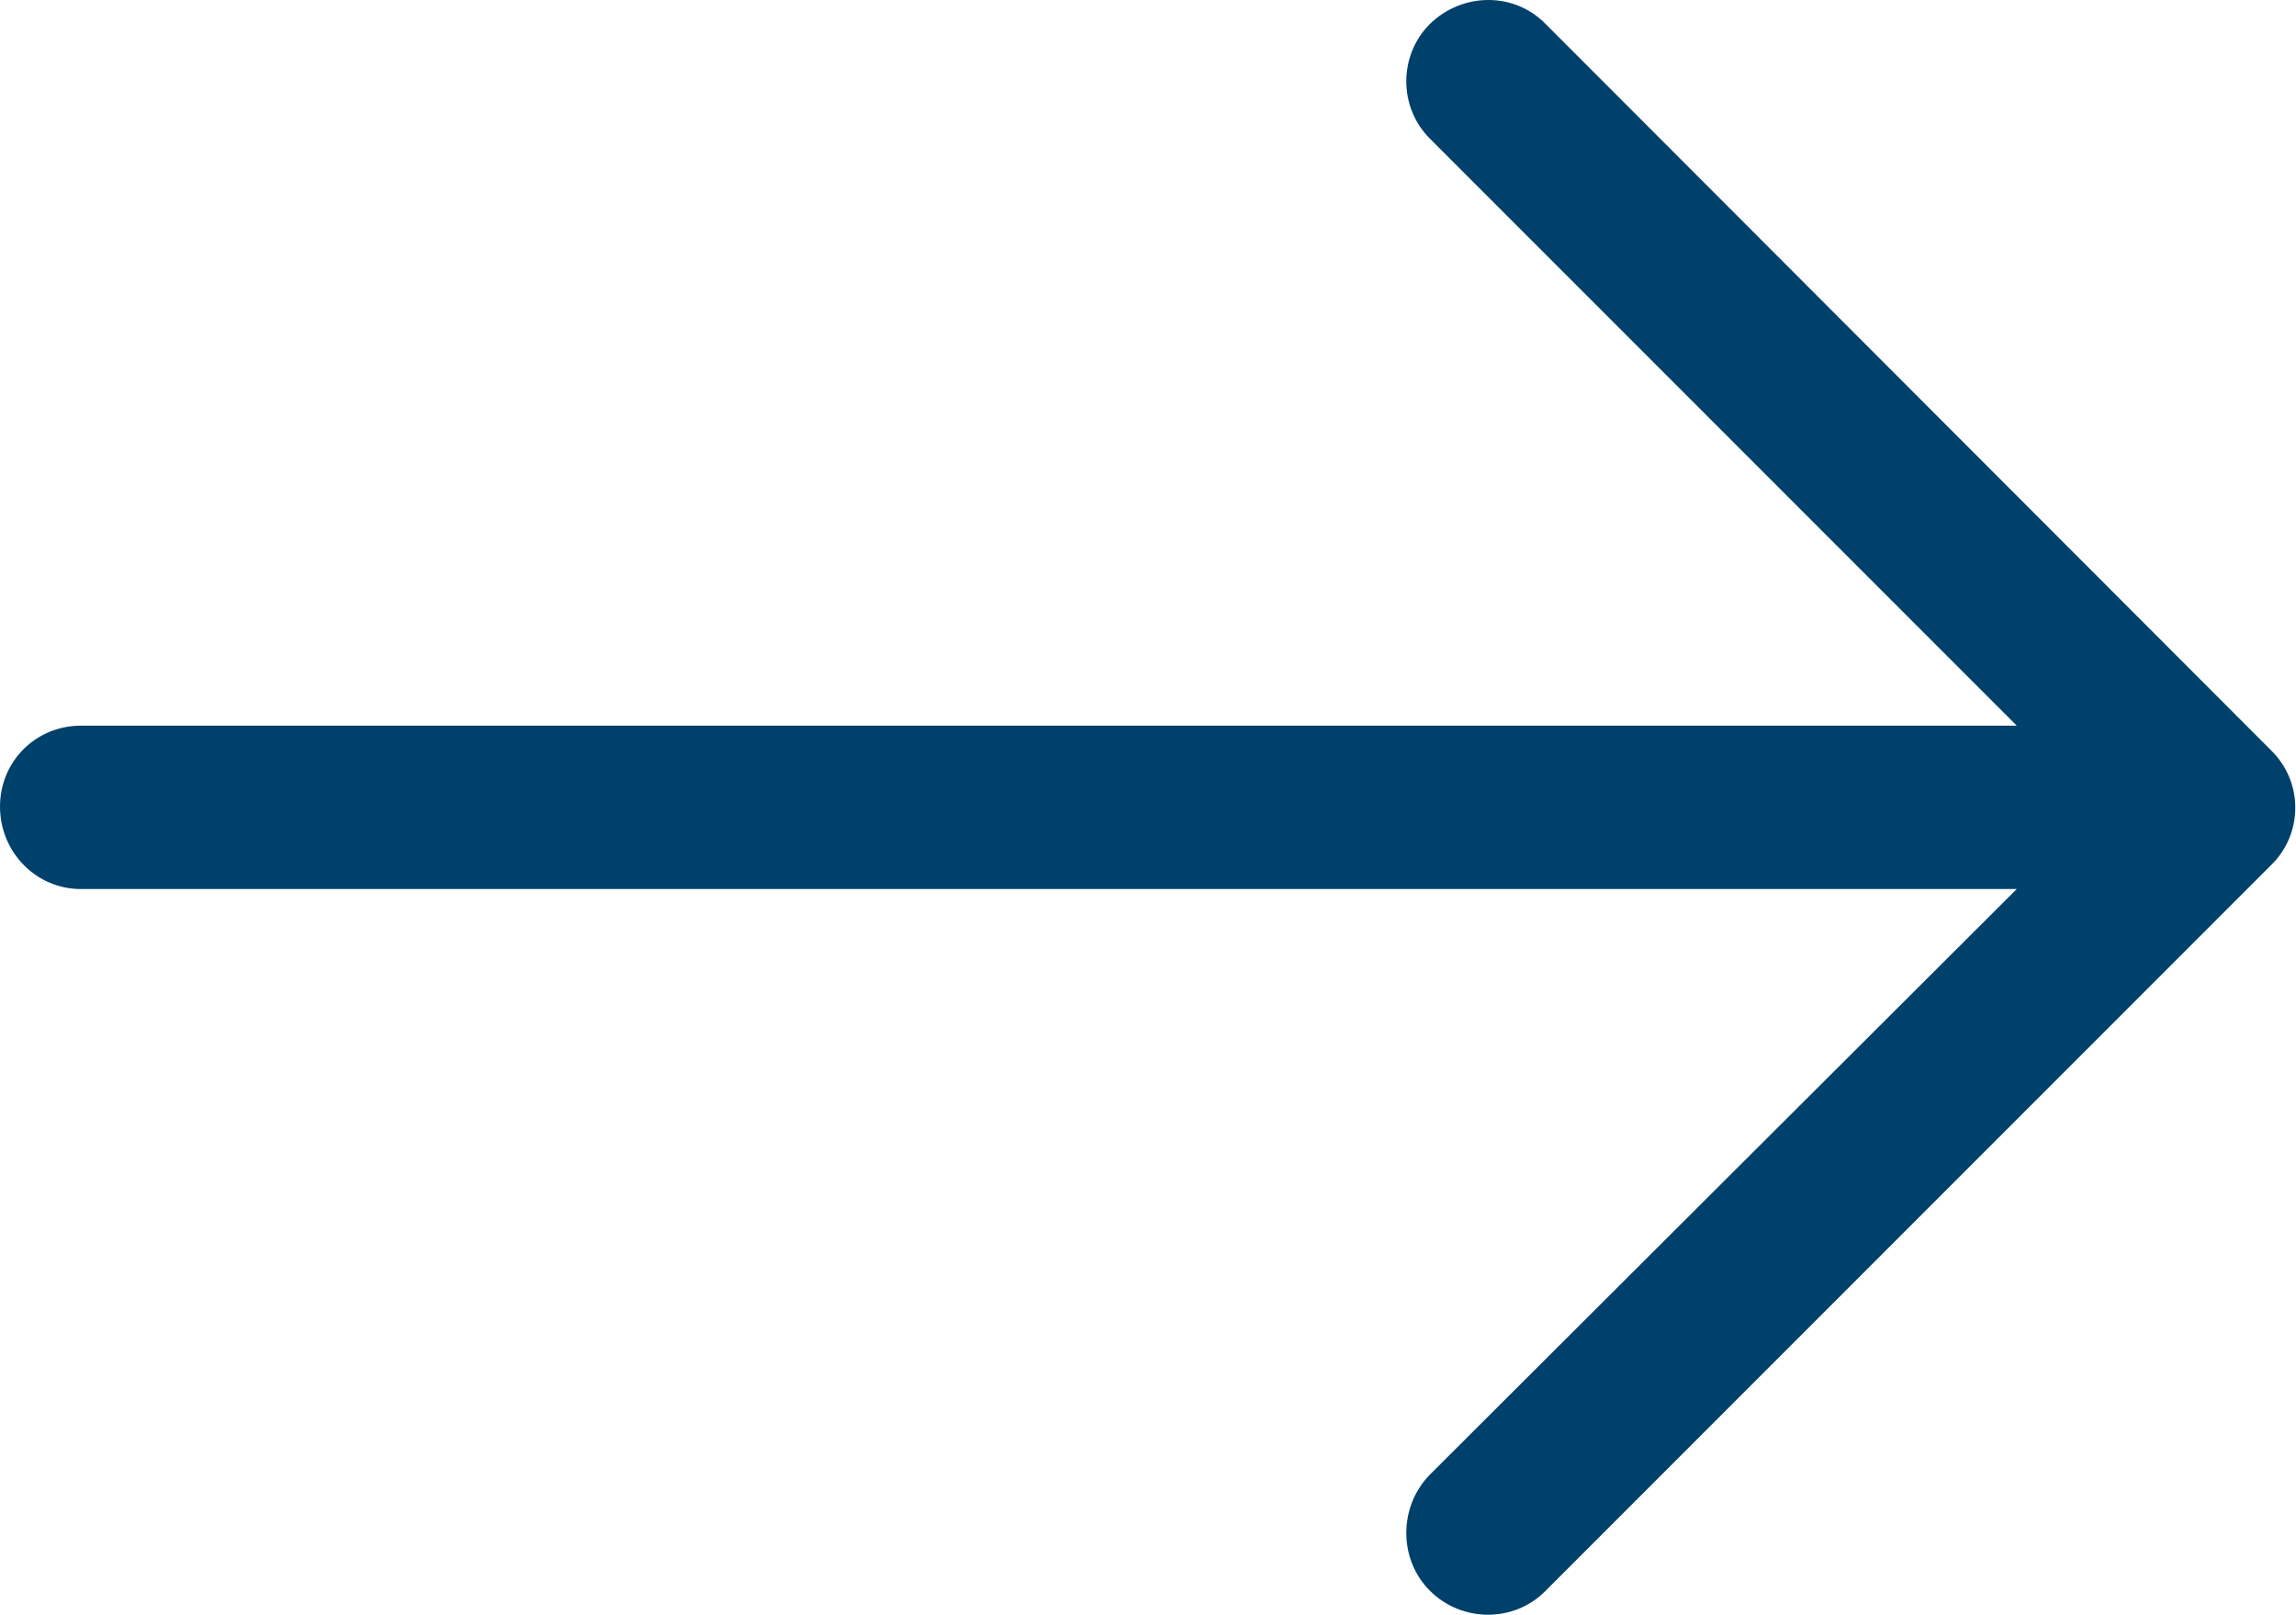
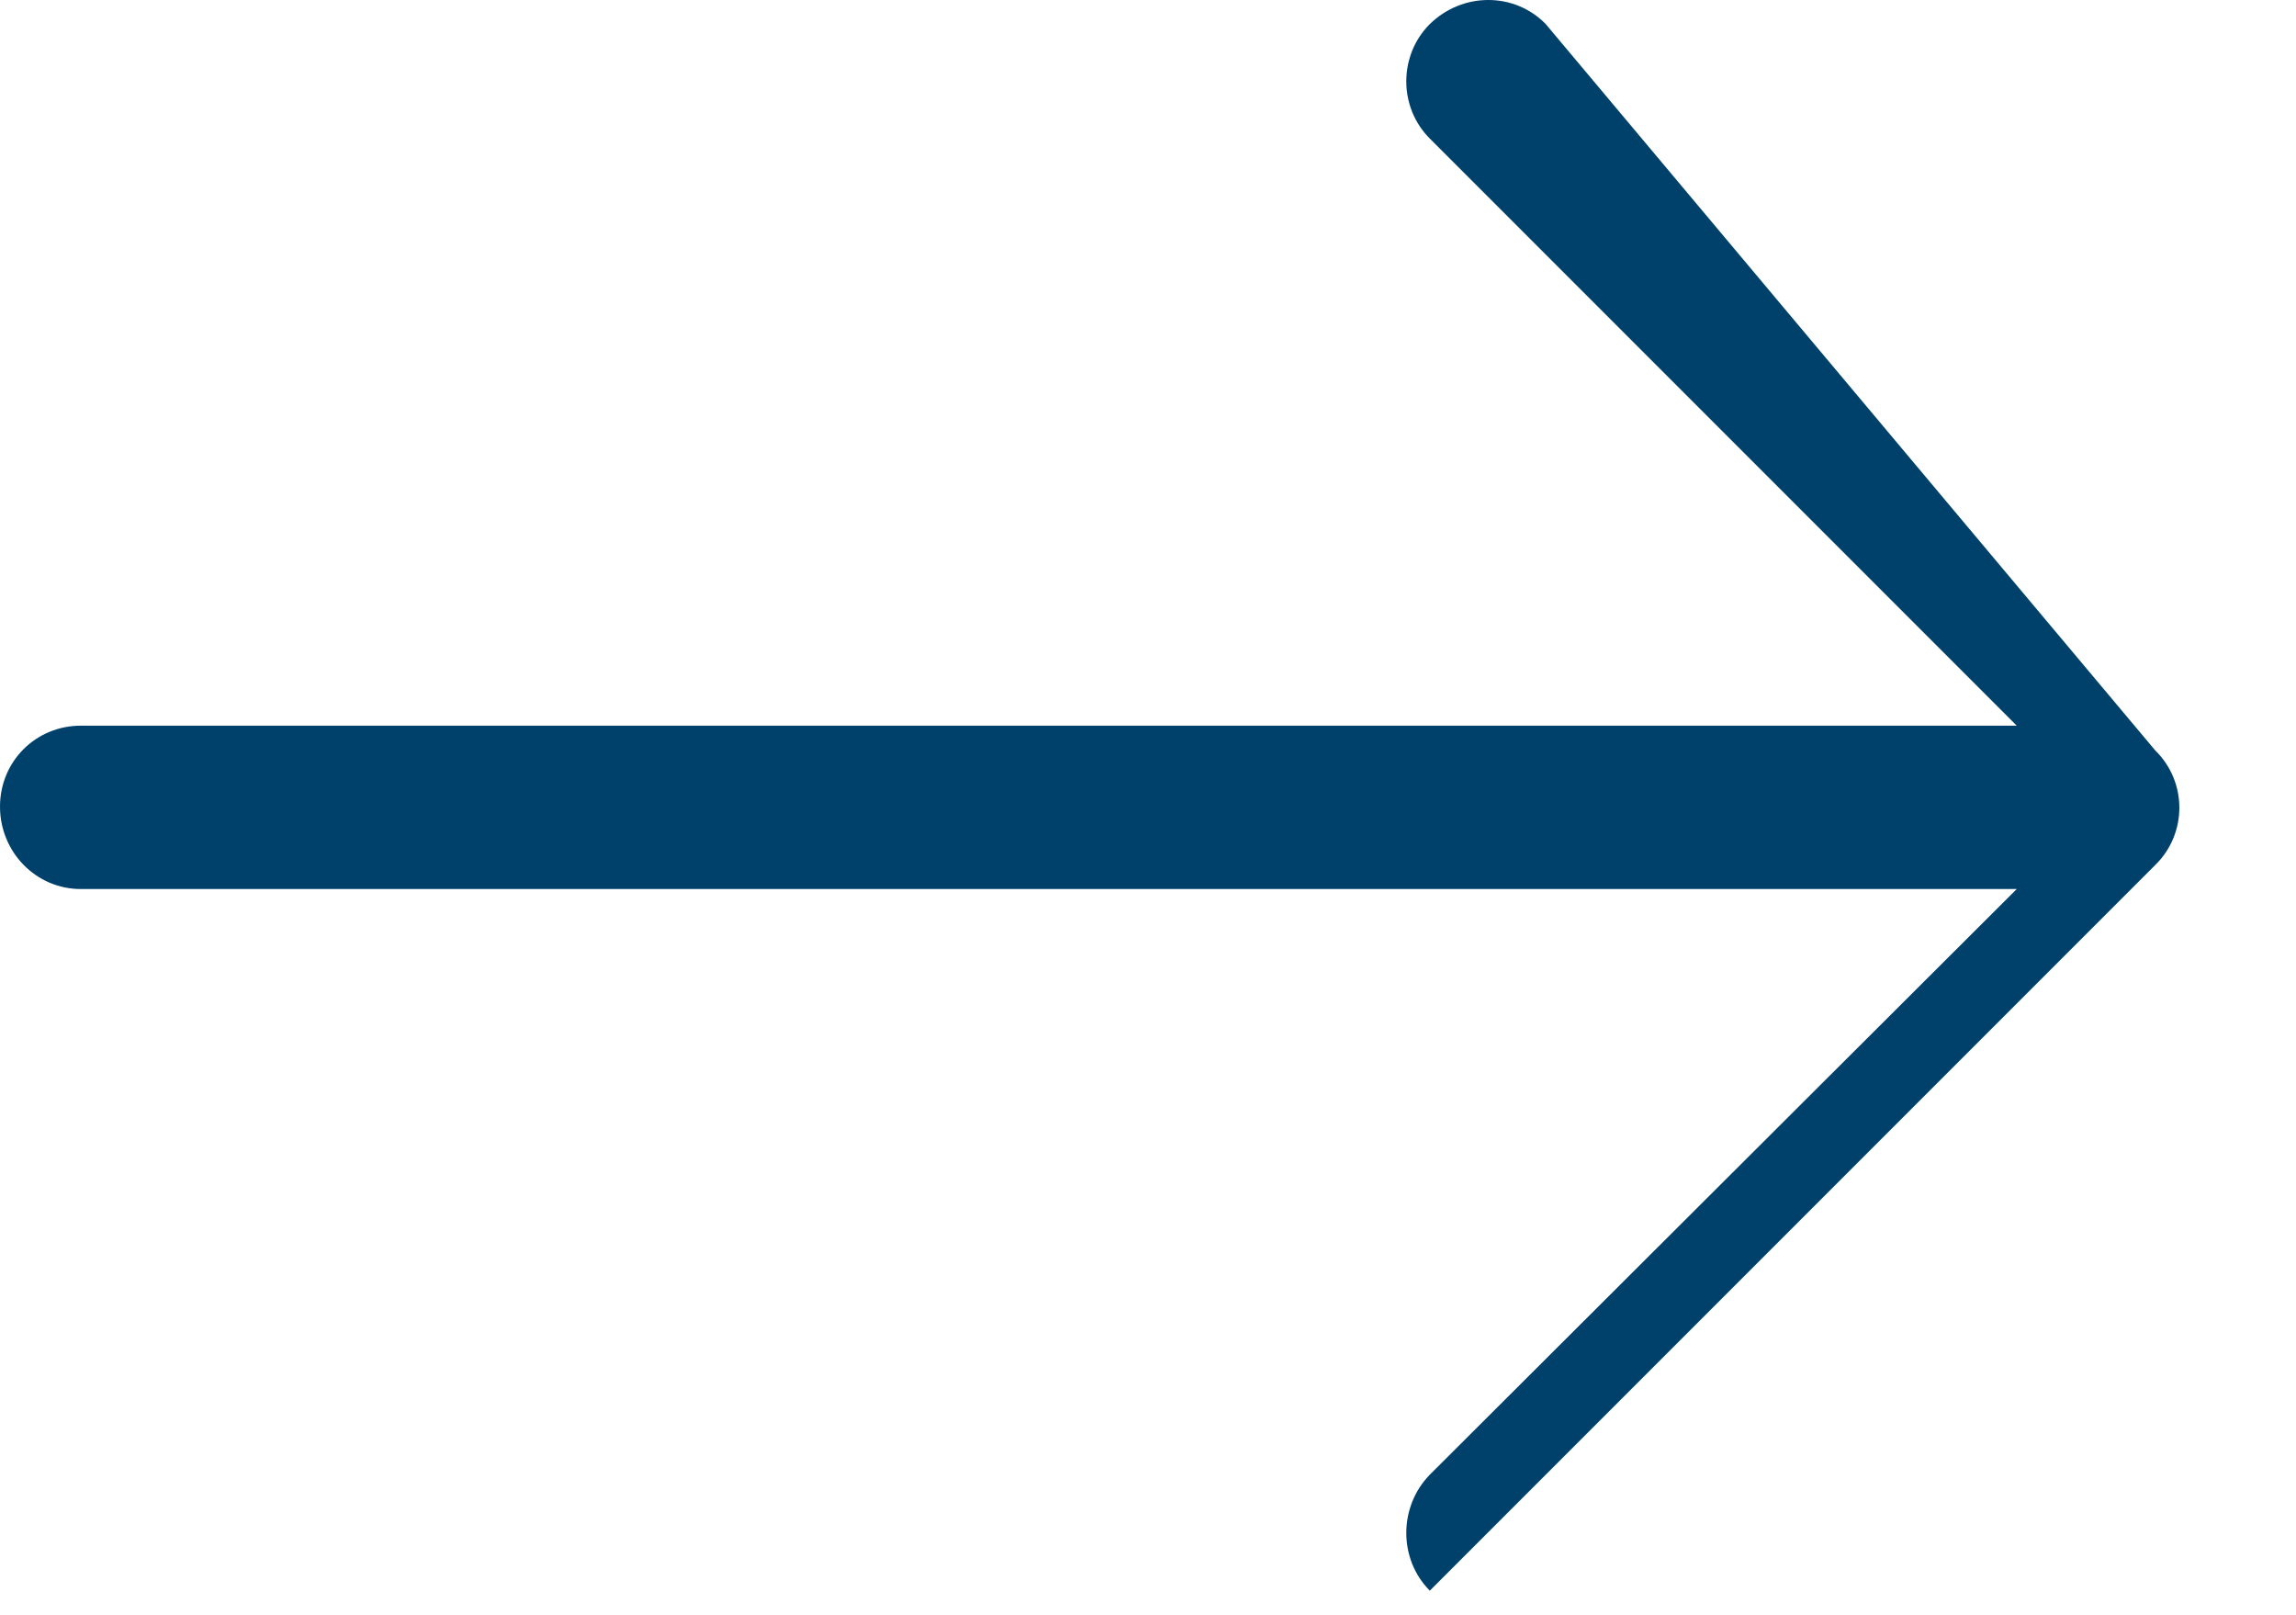
<svg xmlns="http://www.w3.org/2000/svg" version="1.1" x="0px" y="0px" width="31.49px" height="22.14px" viewBox="0 0 31.49 22.14" style="enable-background:new 0 0 31.49 22.14;" xml:space="preserve">
  <style type="text/css">
	.st0{fill:#00416B;}
</style>
  <defs>
</defs>
-   <path class="st0" d="M21.2,0.33c-0.43-0.44-1.14-0.44-1.59,0c-0.43,0.43-0.43,1.14,0,1.57l8.05,8.05H1.11C0.49,9.95,0,10.44,0,11.06  s0.49,1.13,1.11,1.13h26.55l-8.05,8.03c-0.43,0.44-0.43,1.16,0,1.59c0.44,0.44,1.16,0.44,1.59,0l9.95-9.95  c0.44-0.43,0.44-1.14,0-1.57L21.2,0.33z" />
+   <path class="st0" d="M21.2,0.33c-0.43-0.44-1.14-0.44-1.59,0c-0.43,0.43-0.43,1.14,0,1.57l8.05,8.05H1.11C0.49,9.95,0,10.44,0,11.06  s0.49,1.13,1.11,1.13h26.55l-8.05,8.03c-0.43,0.44-0.43,1.16,0,1.59l9.95-9.95  c0.44-0.43,0.44-1.14,0-1.57L21.2,0.33z" />
</svg>